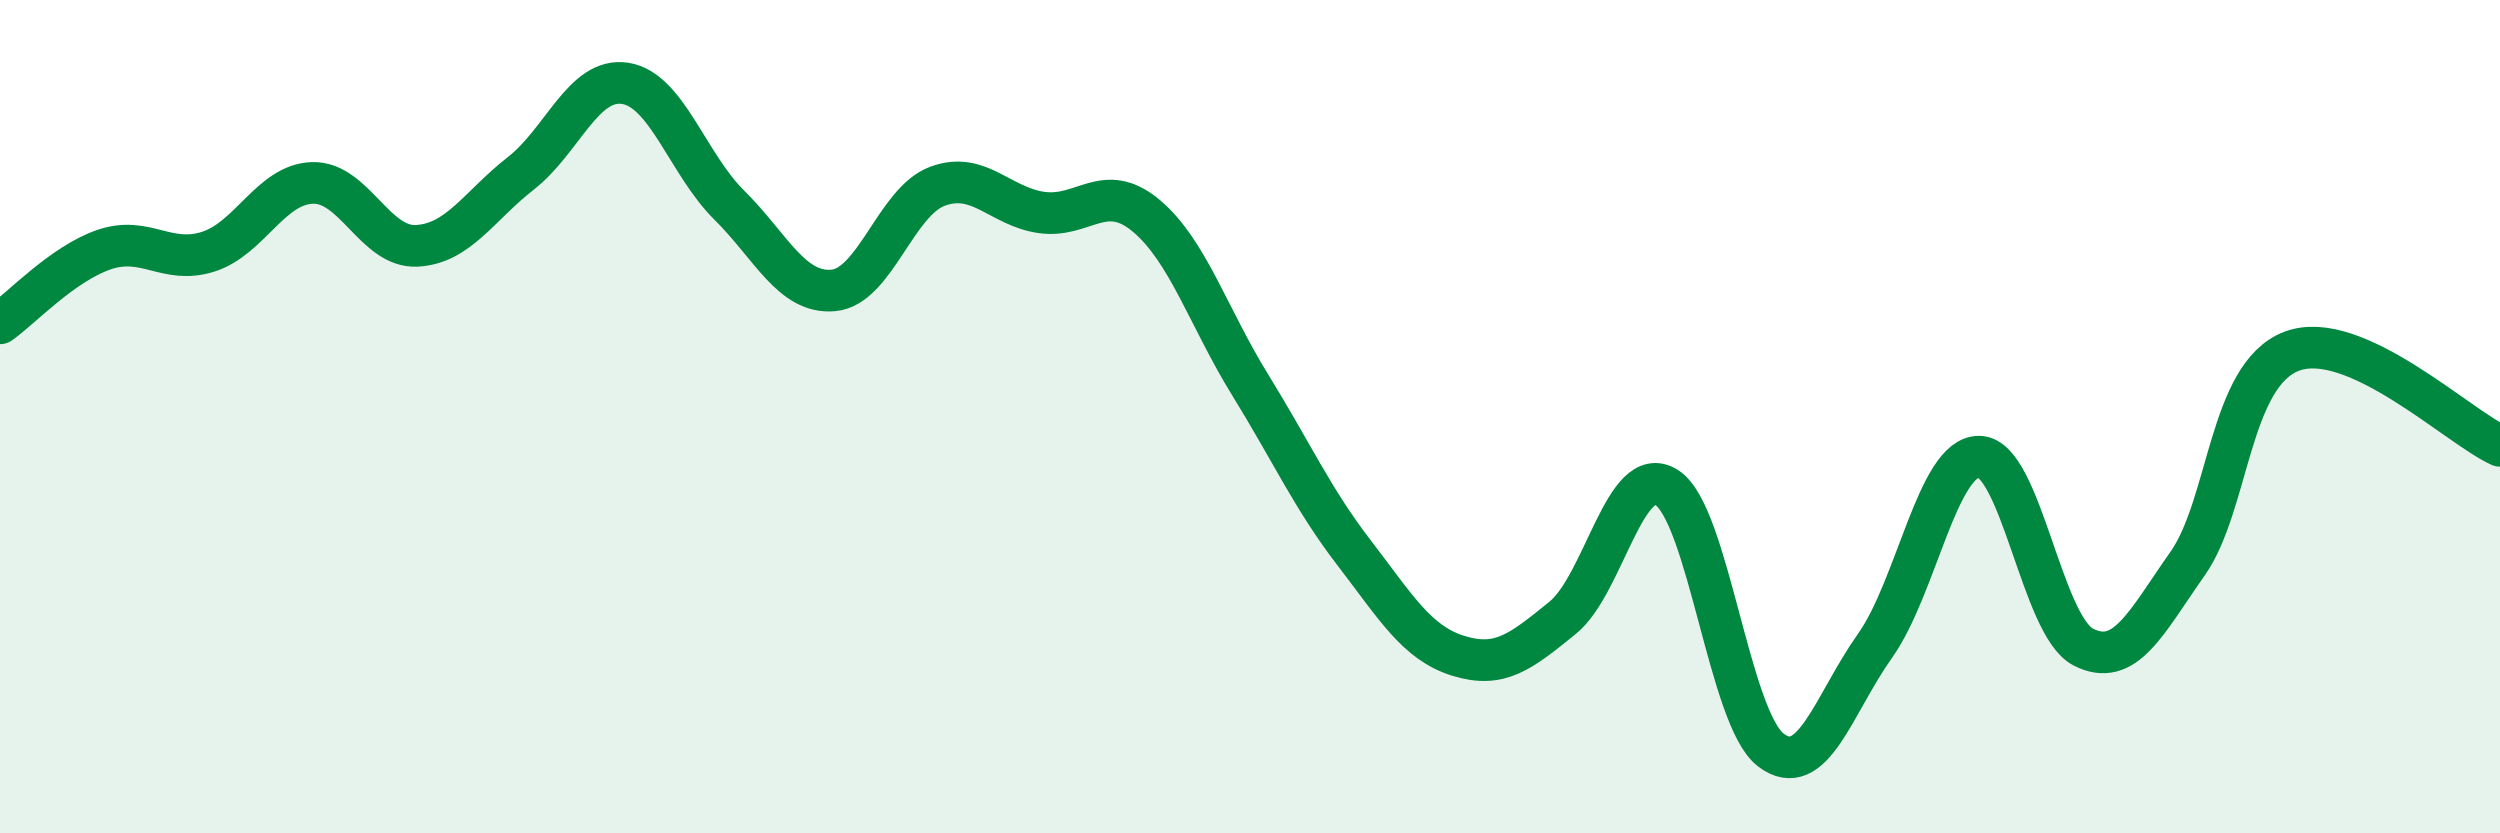
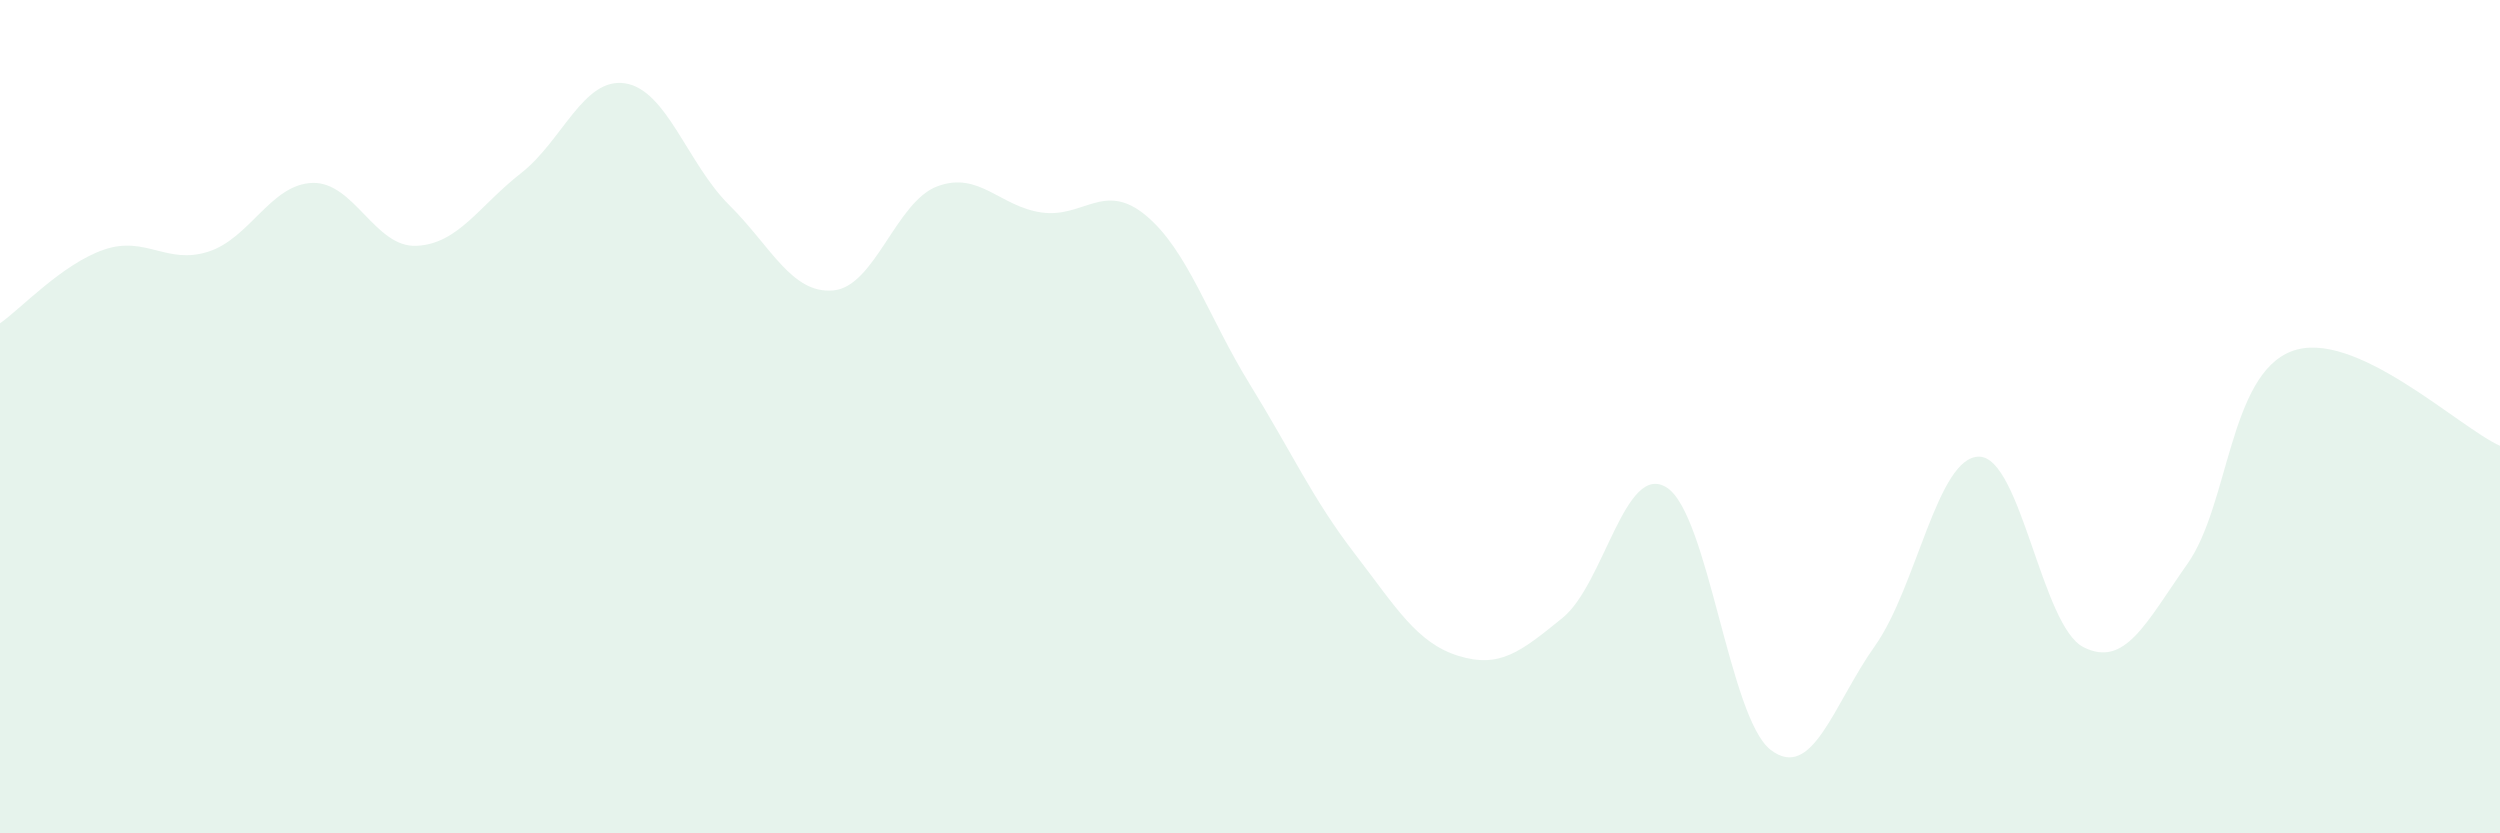
<svg xmlns="http://www.w3.org/2000/svg" width="60" height="20" viewBox="0 0 60 20">
  <path d="M 0,7.76 C 0.5,7.41 1.5,6.33 2.5,5.99 C 3.5,5.65 4,6.36 5,6.04 C 6,5.72 6.5,4.42 7.5,4.39 C 8.5,4.36 9,5.95 10,5.9 C 11,5.85 11.5,4.94 12.5,4.16 C 13.5,3.38 14,1.85 15,2 C 16,2.15 16.5,3.93 17.5,4.92 C 18.5,5.91 19,7.06 20,6.97 C 21,6.88 21.5,4.84 22.5,4.47 C 23.5,4.1 24,4.96 25,5.1 C 26,5.24 26.5,4.34 27.5,5.17 C 28.5,6 29,7.61 30,9.23 C 31,10.85 31.5,11.97 32.5,13.27 C 33.5,14.57 34,15.43 35,15.74 C 36,16.05 36.5,15.64 37.5,14.83 C 38.5,14.02 39,11.07 40,11.7 C 41,12.33 41.5,17.24 42.5,18 C 43.5,18.76 44,16.91 45,15.5 C 46,14.09 46.5,10.95 47.5,10.96 C 48.5,10.97 49,15.02 50,15.53 C 51,16.04 51.5,14.95 52.5,13.53 C 53.5,12.11 53.5,9 55,8.43 C 56.5,7.86 59,10.25 60,10.7L60 20L0 20Z" fill="#008740" opacity="0.1" stroke-linecap="round" stroke-linejoin="round" />
-   <path d="M 0,7.76 C 0.5,7.41 1.5,6.33 2.5,5.99 C 3.5,5.65 4,6.36 5,6.04 C 6,5.72 6.5,4.42 7.5,4.39 C 8.5,4.36 9,5.95 10,5.9 C 11,5.85 11.5,4.94 12.5,4.16 C 13.5,3.38 14,1.85 15,2 C 16,2.15 16.5,3.93 17.5,4.92 C 18.5,5.91 19,7.06 20,6.97 C 21,6.88 21.5,4.84 22.5,4.47 C 23.5,4.1 24,4.96 25,5.1 C 26,5.24 26.5,4.34 27.5,5.17 C 28.5,6 29,7.61 30,9.23 C 31,10.85 31.5,11.97 32.5,13.27 C 33.5,14.57 34,15.43 35,15.74 C 36,16.05 36.5,15.64 37.5,14.83 C 38.5,14.02 39,11.07 40,11.7 C 41,12.33 41.5,17.24 42.5,18 C 43.5,18.76 44,16.91 45,15.5 C 46,14.09 46.5,10.95 47.5,10.96 C 48.5,10.97 49,15.02 50,15.53 C 51,16.04 51.5,14.95 52.5,13.53 C 53.5,12.11 53.5,9 55,8.43 C 56.5,7.86 59,10.25 60,10.7" stroke="#008740" stroke-width="1" fill="none" stroke-linecap="round" stroke-linejoin="round" />
</svg>